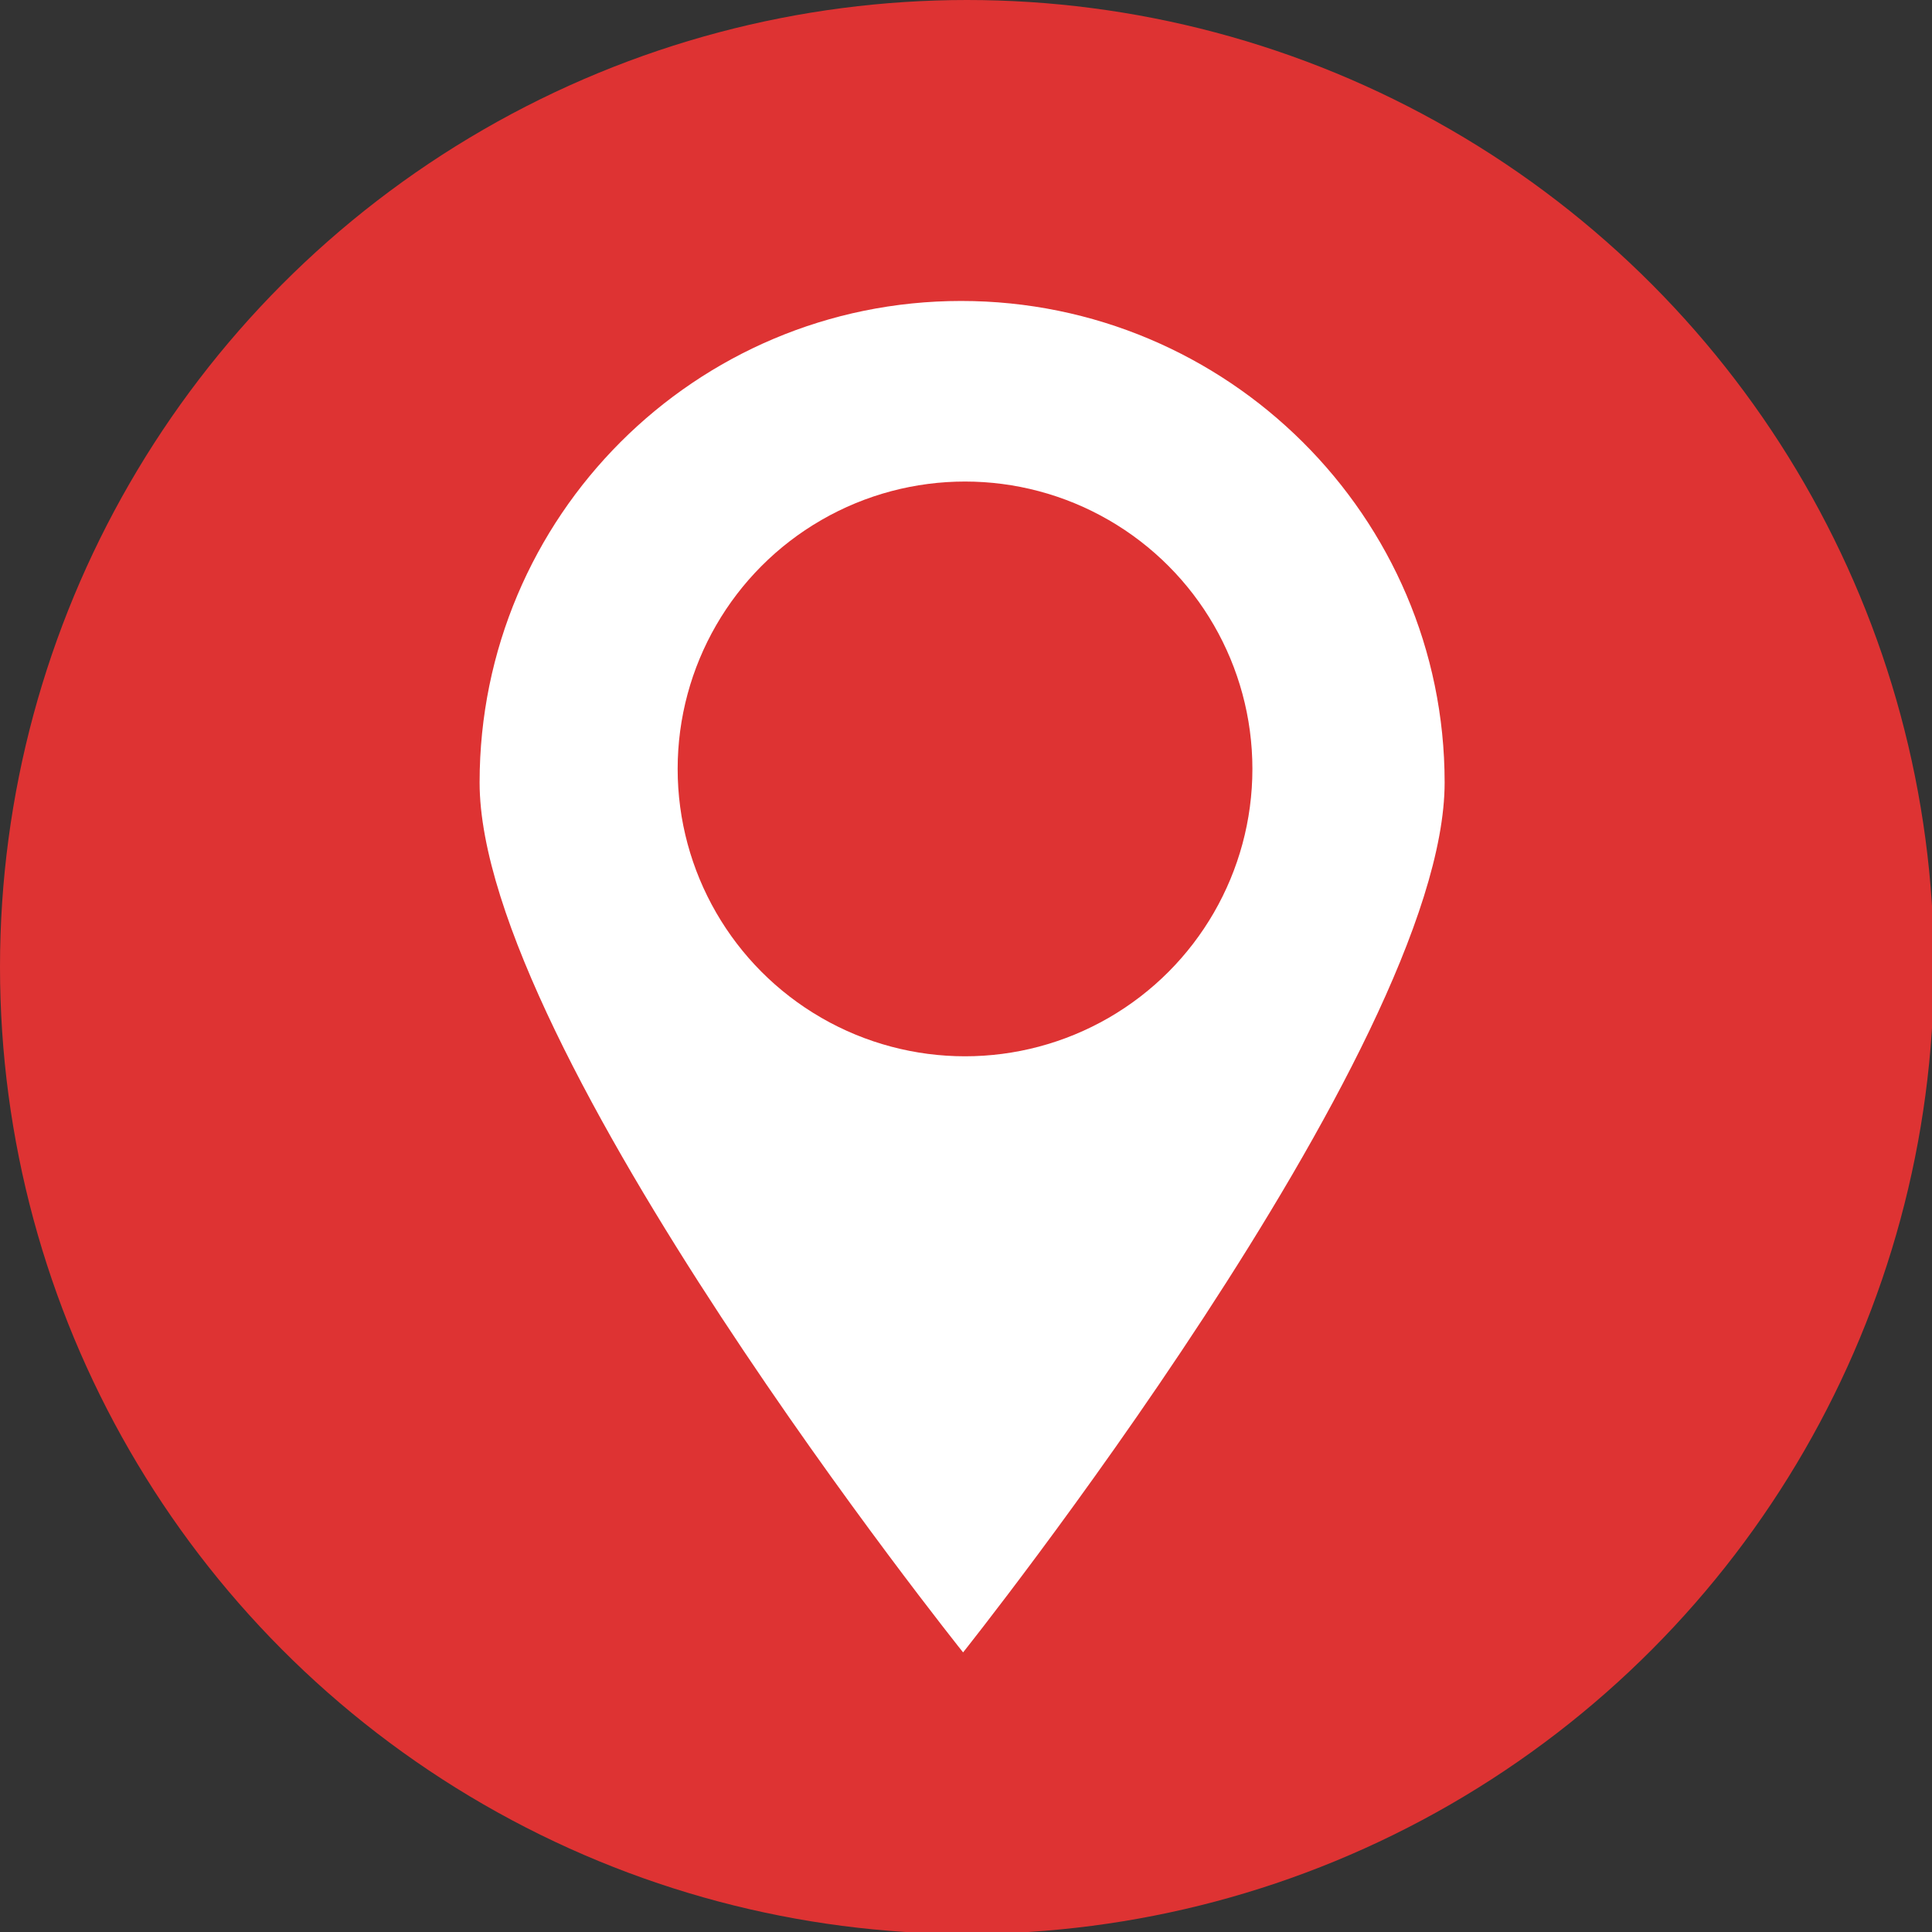
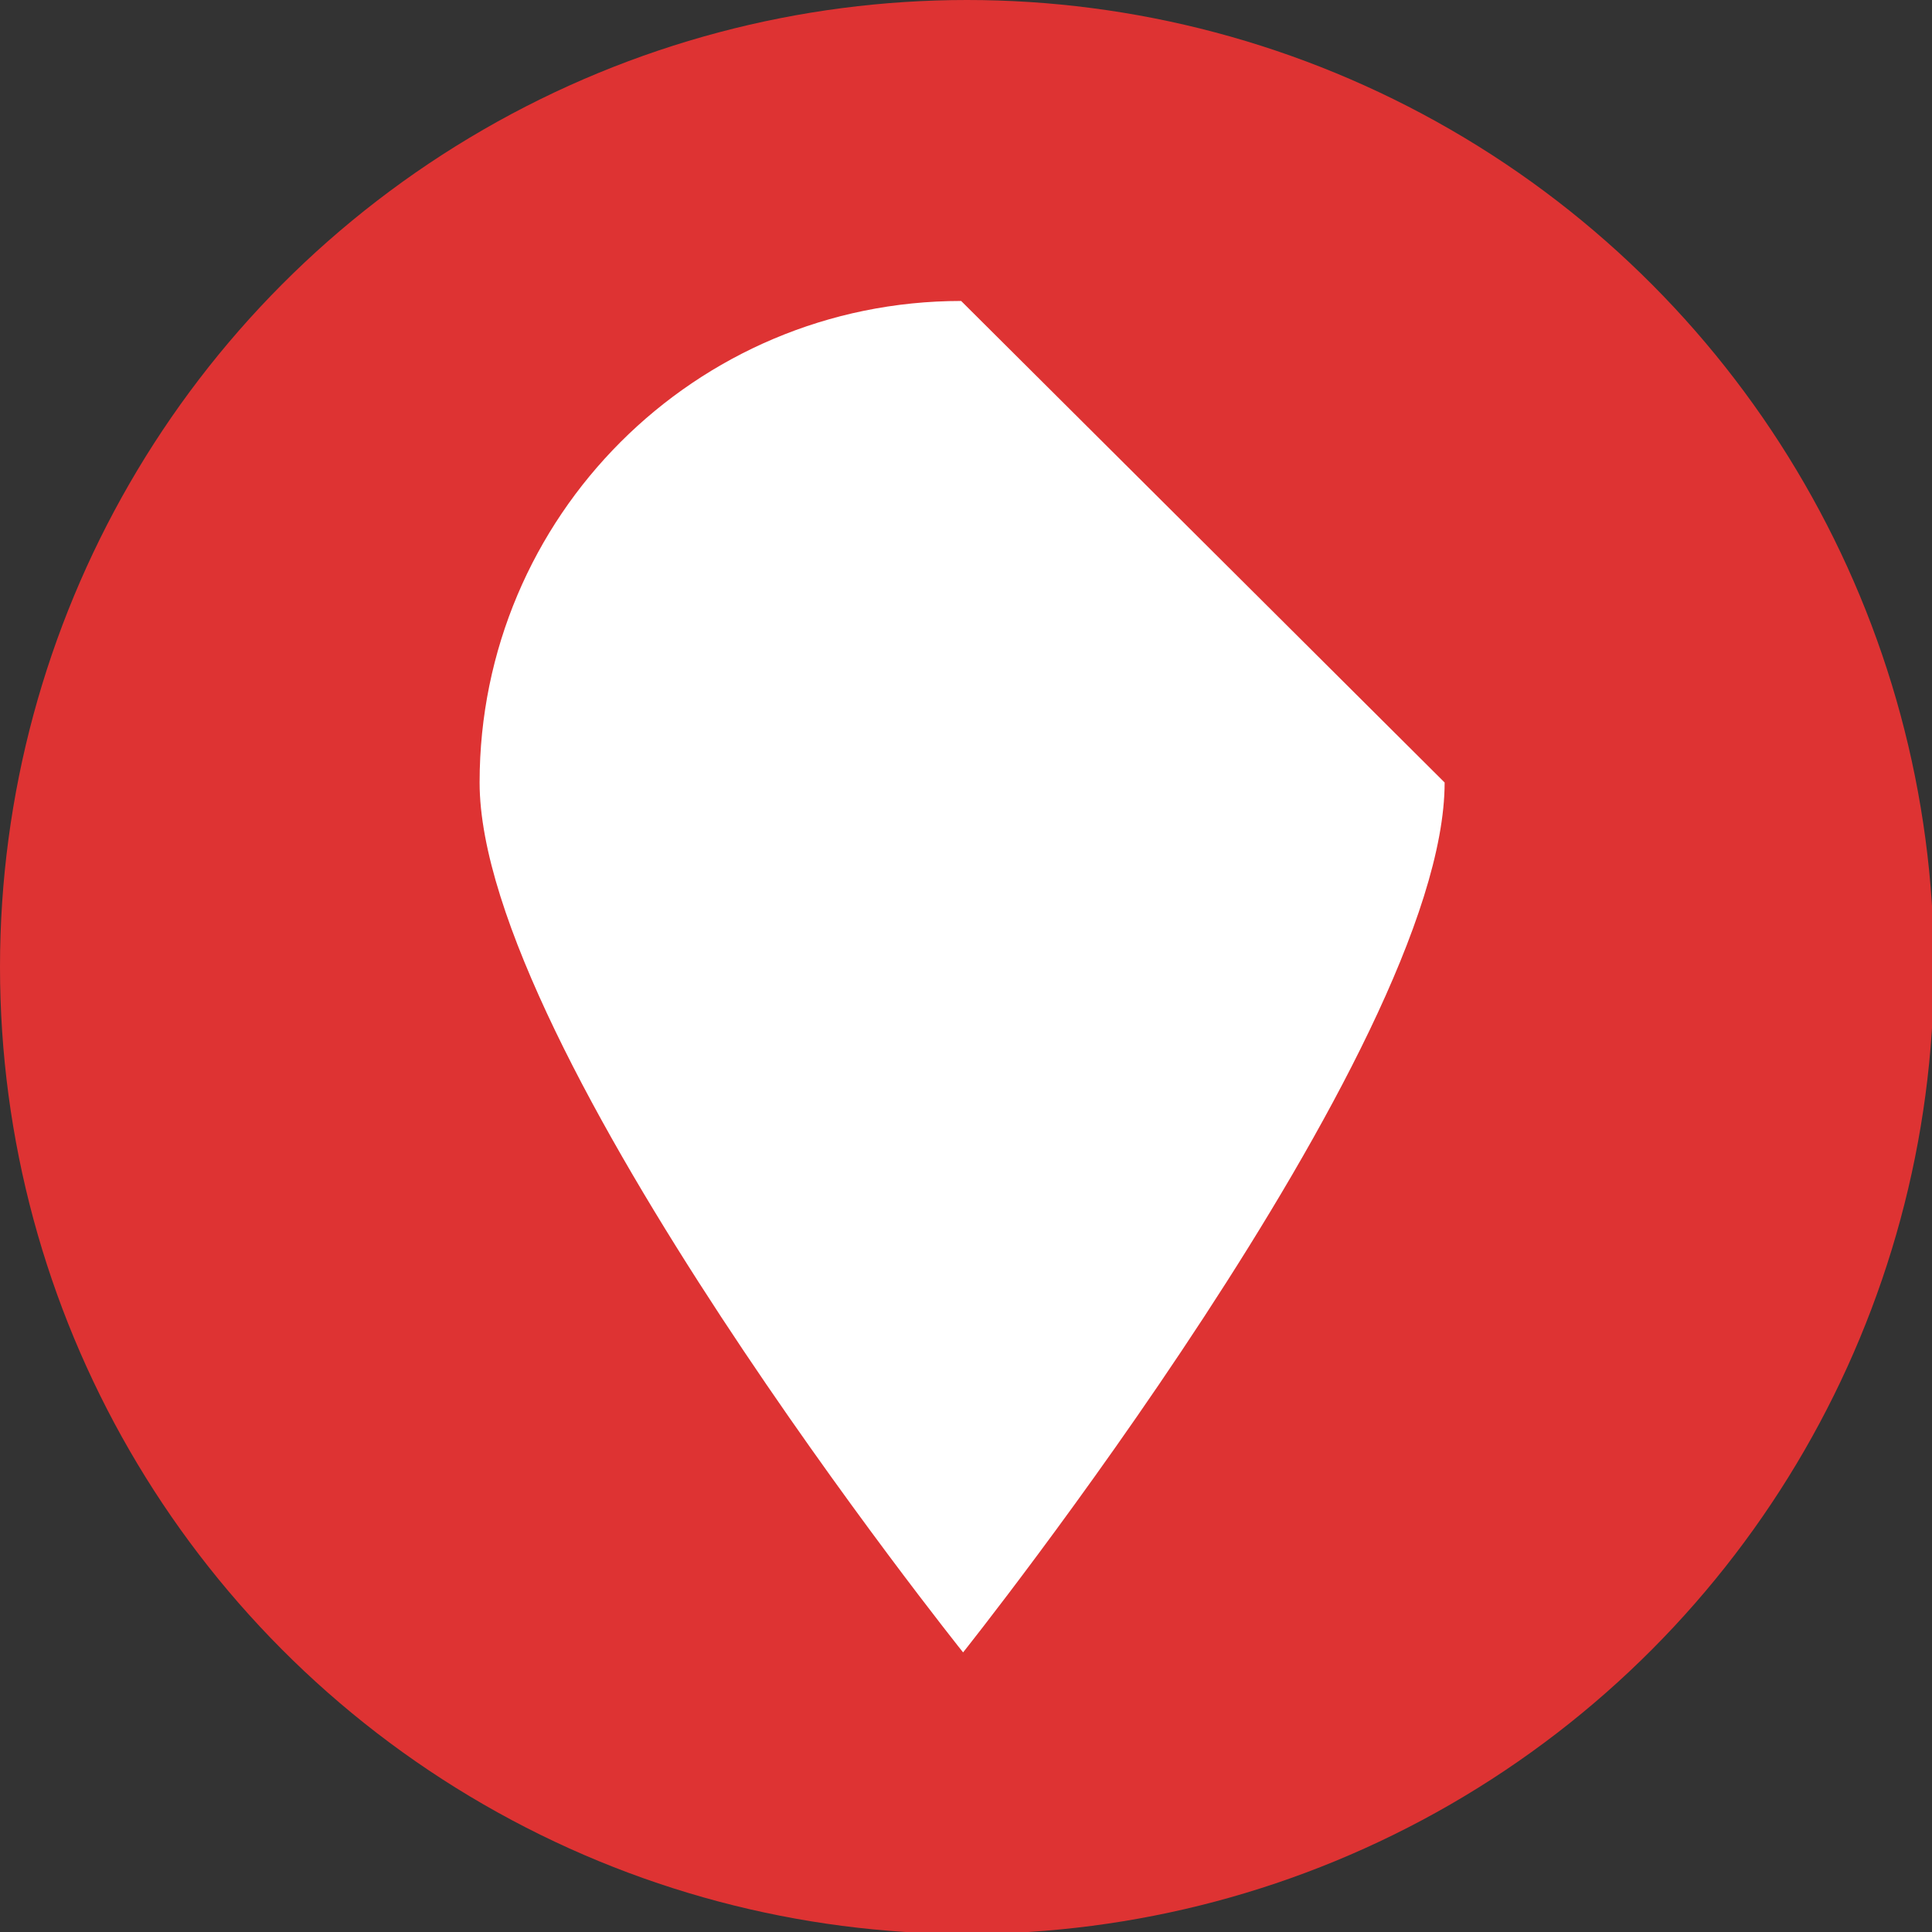
<svg xmlns="http://www.w3.org/2000/svg" version="1.1" id="Ebene_1" x="0px" y="0px" viewBox="0 0 99.5 99.5" style="enable-background:new 0 0 99.5 99.5;" xml:space="preserve">
  <rect x="0" y="0" width="99.5" height="99.5" fill="#333333" stroke="none" />
  <style type="text/css">
	.st0{fill:#DE3333;}
	.st1{fill:#FFFFFF;}
</style>
  <circle class="st0" cx="49.8" cy="49.8" r="49.8" />
-   <path class="st1" d="M74.4,40.3c0,13.7-24.8,44.8-24.8,44.8S24.7,54,24.7,40.3s11.1-24.8,24.8-24.8S74.4,26.6,74.4,40.3z" />
-   <circle class="st0" cx="49.7" cy="39.6" r="14.8" />
+   <path class="st1" d="M74.4,40.3c0,13.7-24.8,44.8-24.8,44.8S24.7,54,24.7,40.3s11.1-24.8,24.8-24.8z" />
</svg>